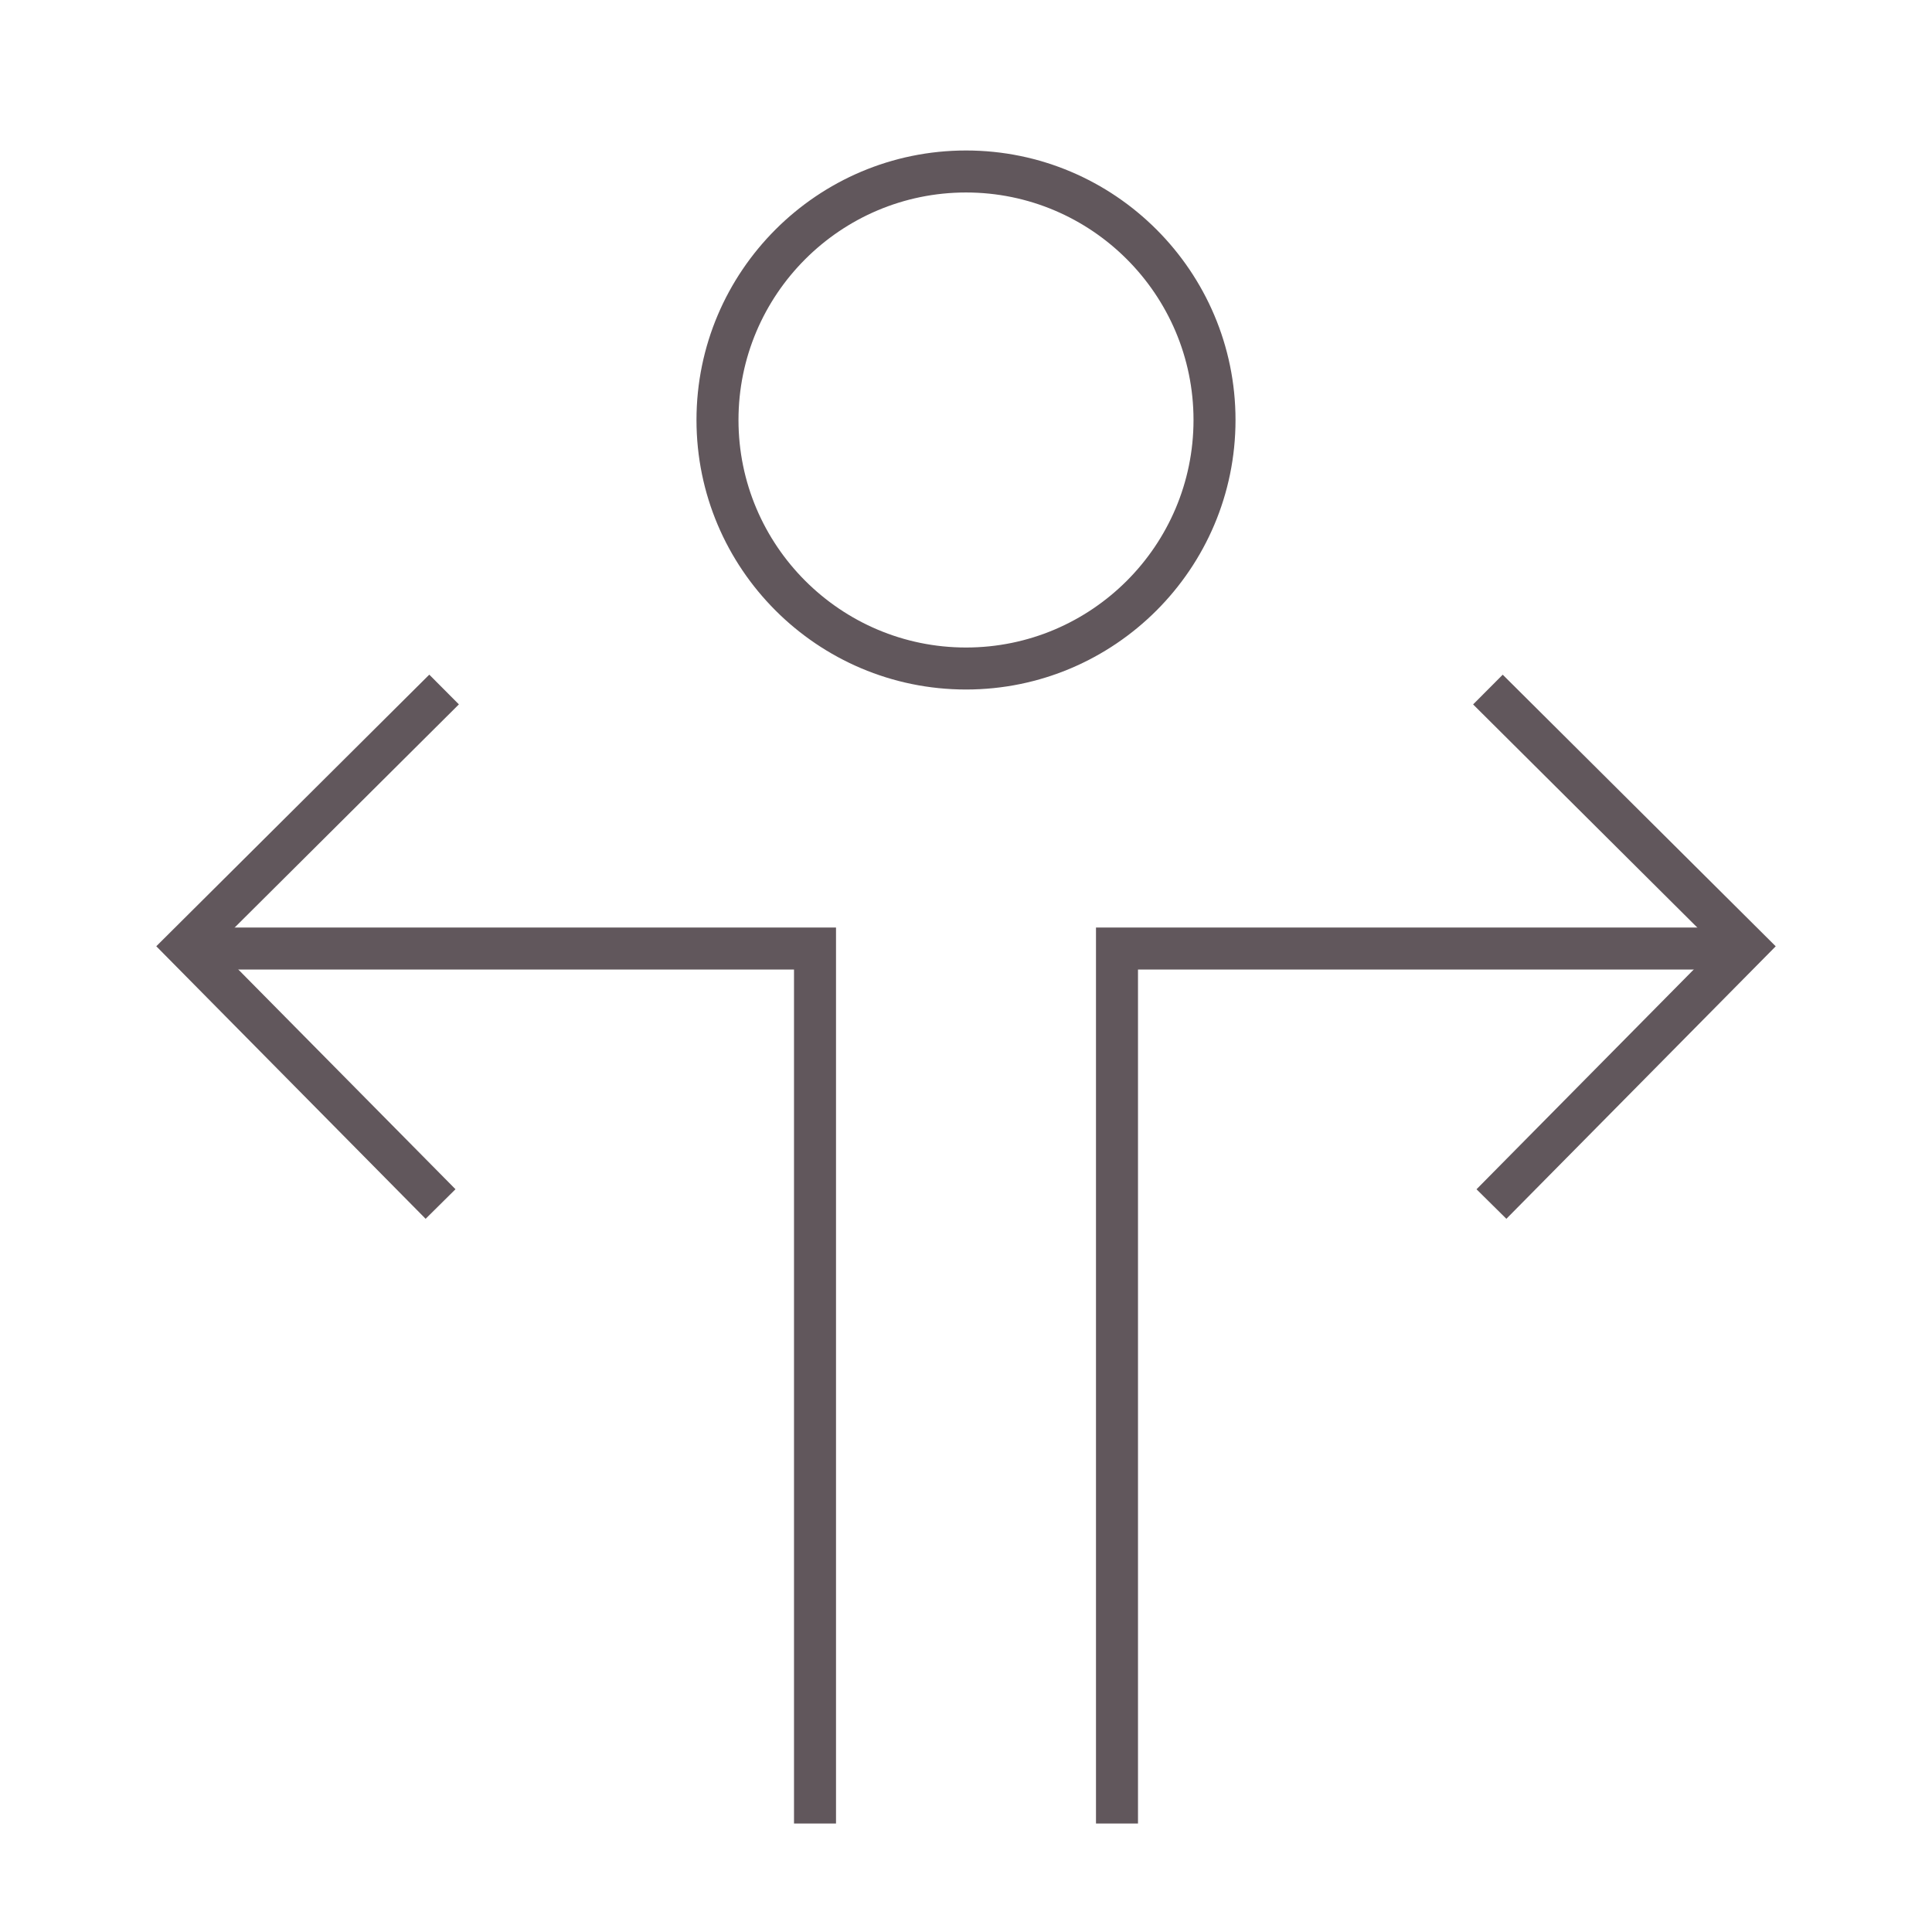
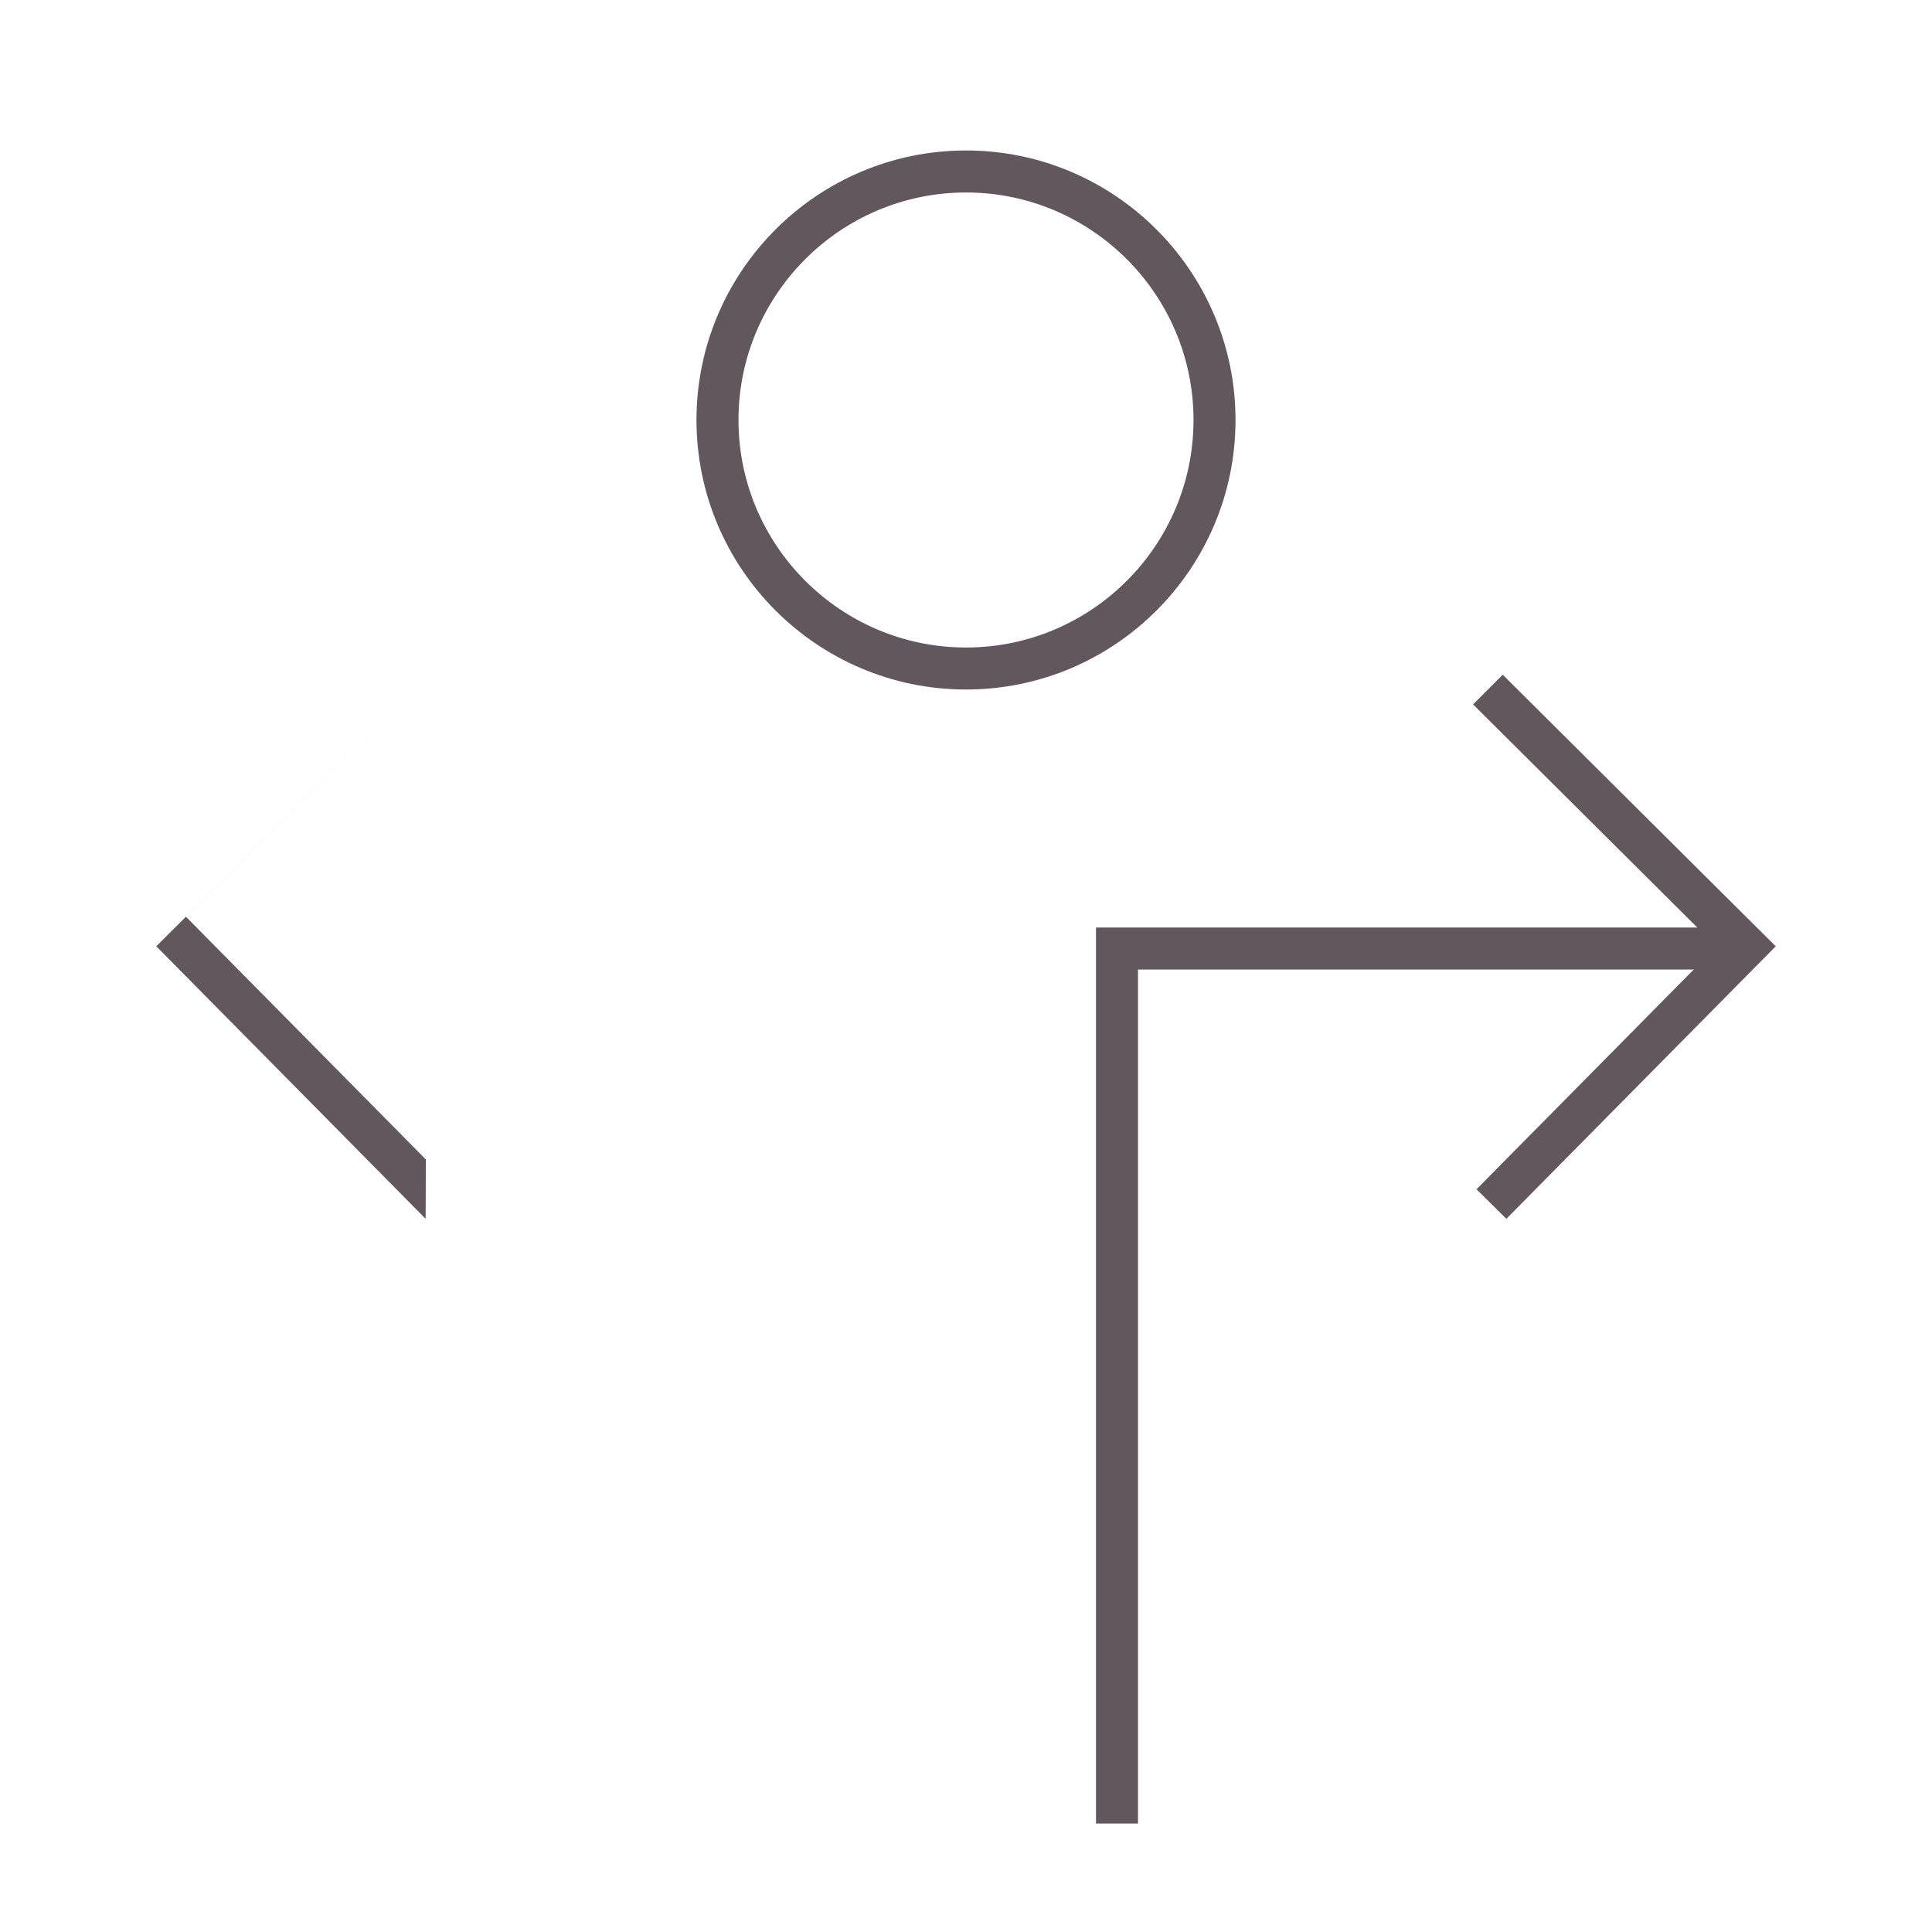
<svg xmlns="http://www.w3.org/2000/svg" version="1.1" id="Layer_1" x="0px" y="0px" width="46px" height="46px" viewBox="0 0 46 46" enable-background="new 0 0 46 46" xml:space="preserve">
  <g>
    <path fill="#61575C" d="M35.866,29.019l-0.711-0.703l5.712-5.779l-5.793-5.765l0.705-0.708l6.5,6.467L35.866,29.019z" />
    <path fill="#61575C" d="M27.095,43.417h-1V22.084h15.25v1h-14.25V43.417z" />
-     <path fill="#61575C" d="M10.134,29.019L3.721,22.53l6.5-6.467l0.705,0.708l-5.793,5.765l5.712,5.779L10.134,29.019z" />
-     <path fill="#61575C" d="M19.905,43.417h-1V23.084H4.655v-1h15.25V43.417z" />
+     <path fill="#61575C" d="M10.134,29.019L3.721,22.53l6.5-6.467l-5.793,5.765l5.712,5.779L10.134,29.019z" />
    <path fill="#61575C" d="M23.001,16.417c-3.539,0-6.418-2.878-6.418-6.417c0-3.539,2.879-6.417,6.418-6.417   c3.538,0,6.416,2.879,6.416,6.417C29.417,13.539,26.539,16.417,23.001,16.417z M23.001,4.583c-2.987,0-5.418,2.43-5.418,5.417   c0,2.986,2.431,5.417,5.418,5.417c2.986,0,5.416-2.43,5.416-5.417C28.417,7.013,25.987,4.583,23.001,4.583z" />
  </g>
</svg>